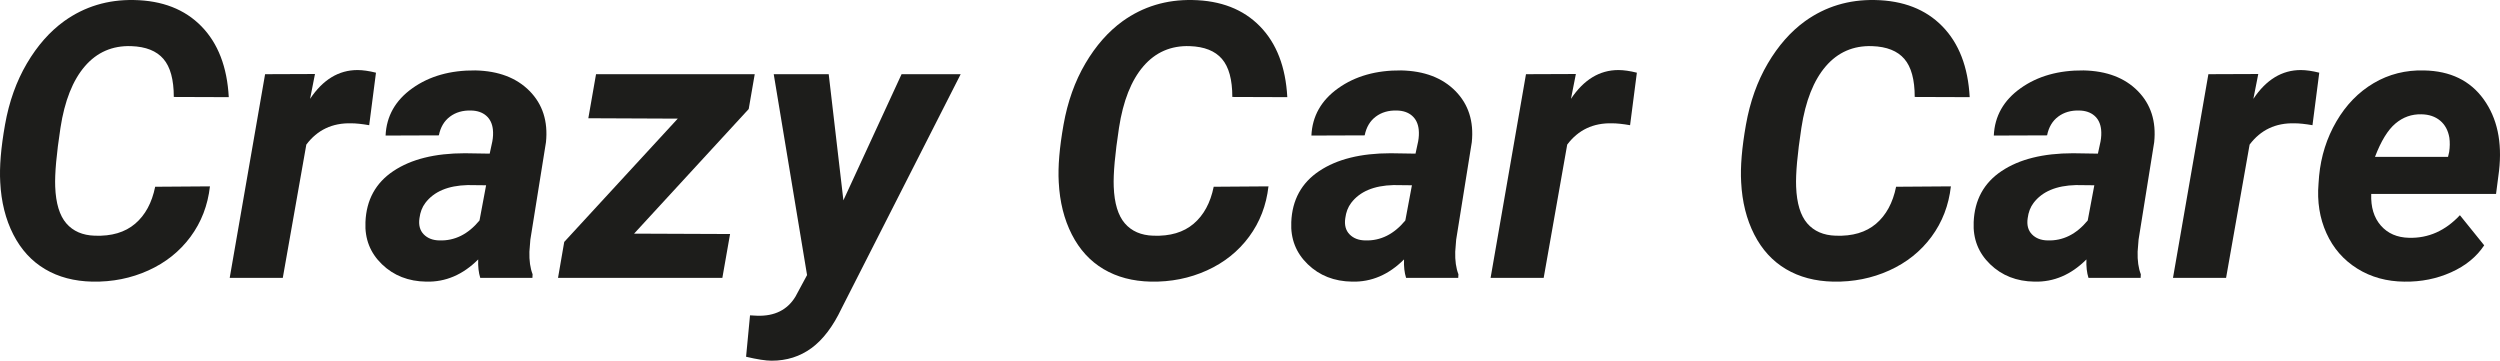
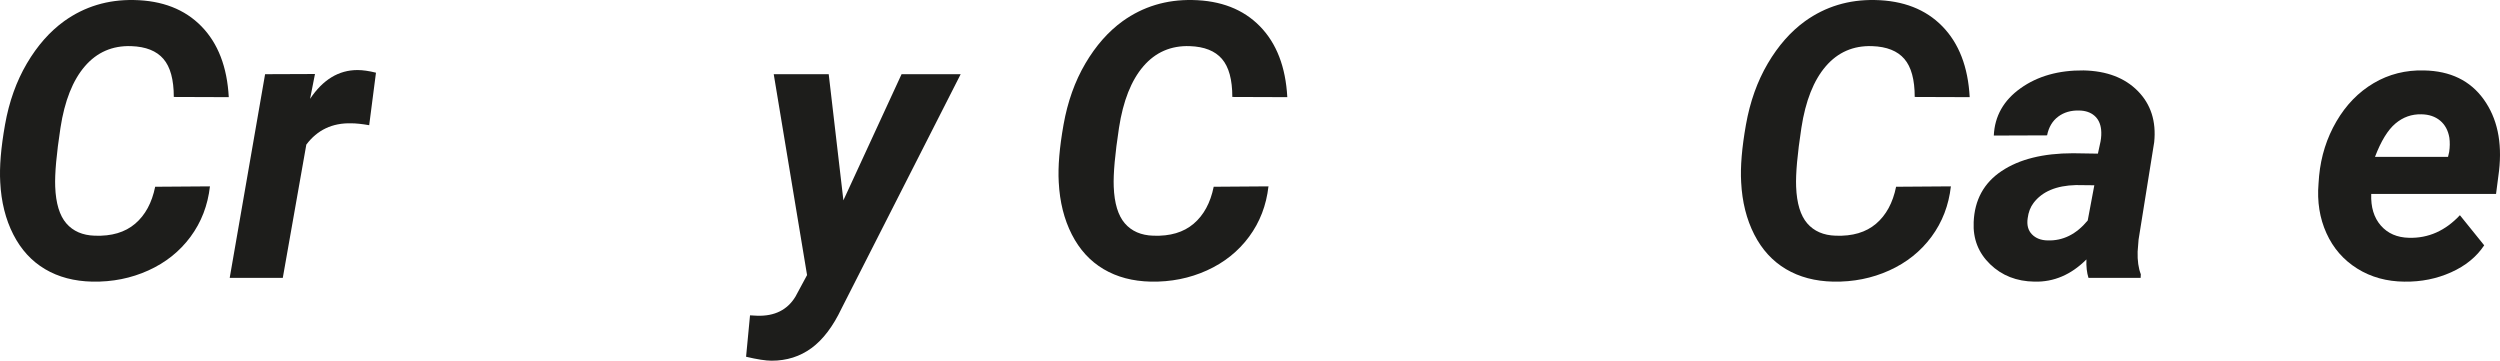
<svg xmlns="http://www.w3.org/2000/svg" id="Layer_1" data-name="Layer 1" viewBox="0 0 1296.9 187.12">
  <defs>
    <style> .cls-1 { fill: #1d1d1b; stroke-width: 0px; } </style>
  </defs>
  <path class="cls-1" d="m108.91,96.69c-1.11,9.83-4.46,18.54-10.06,26.12-5.6,7.58-12.89,13.41-21.88,17.48s-18.69,6.01-29.1,5.81c-9.38-.2-17.55-2.36-24.51-6.49-6.97-4.13-12.45-10.12-16.46-17.97C2.9,113.8.64,104.77.12,94.54c-.46-8.01.37-17.97,2.49-29.88,2.11-11.91,5.89-22.49,11.33-31.74,5.44-9.24,11.9-16.57,19.38-21.97C43.87,3.4,55.92-.25,69.46.01c14.71.26,26.38,4.8,35.01,13.62,8.63,8.82,13.36,21.08,14.21,36.77l-28.52-.1c0-8.98-1.79-15.56-5.37-19.73-3.58-4.17-9.15-6.38-16.7-6.64-9.77-.33-17.79,3.16-24.07,10.45-6.28,7.29-10.5,17.94-12.65,31.93-2.08,13.61-3,23.8-2.73,30.57.33,8.59,2.25,14.93,5.76,18.99,3.52,4.07,8.43,6.2,14.75,6.4,8.72.33,15.71-1.74,20.95-6.2,5.24-4.46,8.71-10.85,10.4-19.19l28.42-.2Z" />
  <path class="cls-1" d="m191.53,64.95c-3.78-.65-6.87-.98-9.28-.98-9.83-.26-17.61,3.42-23.34,11.04l-12.21,69.14h-27.54l18.36-105.66,25.88-.1-2.54,12.89c6.64-9.96,14.84-14.94,24.61-14.94,2.73,0,5.92.46,9.57,1.37l-3.52,27.25Z" />
-   <path class="cls-1" d="m249.14,144.15c-.85-2.67-1.21-5.86-1.07-9.57-7.94,7.94-16.93,11.78-26.95,11.52-9.25-.13-16.91-3.14-23-9.03-6.09-5.89-8.94-13.17-8.54-21.83.45-11.52,5.29-20.36,14.5-26.51,9.21-6.15,21.57-9.23,37.06-9.23l12.89.2,1.37-6.35c.39-2.15.49-4.2.29-6.15-.33-3.06-1.48-5.45-3.47-7.18-1.99-1.72-4.61-2.62-7.86-2.69-4.3-.13-7.94.93-10.94,3.17-3,2.25-4.92,5.49-5.76,9.72l-27.64.1c.45-10.09,5.09-18.28,13.92-24.56,8.82-6.28,19.71-9.36,32.67-9.23,11.98.26,21.35,3.83,28.12,10.69,6.77,6.87,9.6,15.71,8.5,26.51l-8.11,50.59-.49,6.25c-.13,4.62.42,8.53,1.66,11.72l-.1,1.86h-27.05Zm-21.19-19.43c7.94.26,14.88-3.19,20.8-10.35l3.42-18.26-9.57-.1c-10.16.26-17.48,3.35-21.97,9.28-1.63,2.15-2.64,4.79-3.03,7.91-.52,3.52.21,6.3,2.2,8.35,1.99,2.05,4.7,3.11,8.15,3.17Z" />
-   <path class="cls-1" d="m328.93,121.2l49.8.2-4,22.75h-85.25l3.22-18.65,58.89-63.96-46.39-.2,4-22.85h82.32l-3.12,18.07-59.47,64.65Z" />
  <path class="cls-1" d="m437.52,103.92l30.18-65.43h30.66l-61.82,121.58c-4.43,9.31-9.62,16.15-15.58,20.51-5.96,4.36-12.84,6.54-20.65,6.54-3.06,0-7.49-.68-13.28-2.05l2.05-21.48,3.81.2c8.98.26,15.56-3.03,19.73-9.86l6.05-11.23-17.29-104.2h28.52l7.62,65.43Z" />
  <path class="cls-1" d="m658.03,96.69c-1.11,9.83-4.46,18.54-10.06,26.12-5.6,7.58-12.89,13.41-21.88,17.48s-18.69,6.01-29.1,5.81c-9.38-.2-17.55-2.36-24.51-6.49-6.97-4.13-12.45-10.12-16.46-17.97-4-7.84-6.27-16.88-6.79-27.1-.46-8.01.37-17.97,2.49-29.88,2.12-11.91,5.89-22.49,11.33-31.74,5.44-9.24,11.9-16.57,19.38-21.97C592.99,3.4,605.04-.25,618.58.01c14.71.26,26.38,4.8,35.01,13.62,8.63,8.82,13.36,21.08,14.21,36.77l-28.52-.1c0-8.98-1.79-15.56-5.37-19.73-3.58-4.17-9.15-6.38-16.7-6.64-9.77-.33-17.79,3.16-24.07,10.45-6.28,7.29-10.5,17.94-12.65,31.93-2.08,13.61-3,23.8-2.73,30.57.33,8.59,2.25,14.93,5.76,18.99,3.52,4.07,8.43,6.2,14.75,6.4,8.72.33,15.71-1.74,20.95-6.2,5.24-4.46,8.71-10.85,10.4-19.19l28.42-.2Z" />
-   <path class="cls-1" d="m729.42,144.15c-.85-2.67-1.21-5.86-1.07-9.57-7.94,7.94-16.93,11.78-26.95,11.52-9.25-.13-16.91-3.14-23-9.03-6.09-5.89-8.94-13.17-8.54-21.83.46-11.52,5.29-20.36,14.5-26.51,9.21-6.15,21.57-9.23,37.06-9.23l12.89.2,1.37-6.35c.39-2.15.49-4.2.29-6.15-.33-3.06-1.48-5.45-3.47-7.18-1.99-1.72-4.61-2.62-7.86-2.69-4.3-.13-7.94.93-10.94,3.17-3,2.25-4.92,5.49-5.76,9.72l-27.64.1c.46-10.09,5.09-18.28,13.92-24.56,8.82-6.28,19.71-9.36,32.67-9.23,11.98.26,21.35,3.83,28.12,10.69,6.77,6.87,9.6,15.71,8.5,26.51l-8.11,50.59-.49,6.25c-.13,4.62.42,8.53,1.66,11.72l-.1,1.86h-27.05Zm-21.19-19.43c7.94.26,14.88-3.19,20.8-10.35l3.42-18.26-9.57-.1c-10.16.26-17.48,3.35-21.97,9.28-1.63,2.15-2.64,4.79-3.03,7.91-.52,3.52.21,6.3,2.2,8.35,1.99,2.05,4.7,3.11,8.15,3.17Z" />
-   <path class="cls-1" d="m845.63,64.95c-3.78-.65-6.87-.98-9.28-.98-9.83-.26-17.61,3.42-23.34,11.04l-12.21,69.14h-27.54l18.36-105.66,25.88-.1-2.54,12.89c6.64-9.96,14.84-14.94,24.61-14.94,2.73,0,5.92.46,9.57,1.37l-3.52,27.25Z" />
  <path class="cls-1" d="m1012.04,96.69c-1.11,9.83-4.46,18.54-10.06,26.12-5.6,7.58-12.89,13.41-21.88,17.48s-18.69,6.01-29.1,5.81c-9.38-.2-17.55-2.36-24.51-6.49-6.97-4.13-12.45-10.12-16.46-17.97-4-7.84-6.27-16.88-6.79-27.1-.46-8.01.37-17.97,2.49-29.88,2.12-11.91,5.89-22.49,11.33-31.74,5.44-9.24,11.9-16.57,19.38-21.97C947,3.4,959.04-.25,972.58.01c14.71.26,26.38,4.8,35.01,13.62,8.63,8.82,13.36,21.08,14.21,36.77l-28.52-.1c0-8.98-1.79-15.56-5.37-19.73-3.58-4.17-9.15-6.38-16.7-6.64-9.77-.33-17.79,3.16-24.07,10.45-6.28,7.29-10.5,17.94-12.65,31.93-2.08,13.61-3,23.8-2.73,30.57.33,8.59,2.25,14.93,5.76,18.99,3.52,4.07,8.43,6.2,14.75,6.4,8.72.33,15.71-1.74,20.95-6.2,5.24-4.46,8.71-10.85,10.4-19.19l28.42-.2Z" />
  <path class="cls-1" d="m1083.42,144.15c-.85-2.67-1.21-5.86-1.07-9.57-7.94,7.94-16.93,11.78-26.95,11.52-9.25-.13-16.91-3.14-23-9.03-6.09-5.89-8.94-13.17-8.54-21.83.46-11.52,5.29-20.36,14.5-26.51,9.21-6.15,21.57-9.23,37.06-9.23l12.89.2,1.37-6.35c.39-2.15.49-4.2.29-6.15-.33-3.06-1.48-5.45-3.47-7.18-1.99-1.72-4.61-2.62-7.86-2.69-4.3-.13-7.94.93-10.94,3.17-3,2.25-4.92,5.49-5.76,9.72l-27.64.1c.46-10.09,5.09-18.28,13.92-24.56,8.82-6.28,19.71-9.36,32.67-9.23,11.98.26,21.35,3.83,28.12,10.69,6.77,6.87,9.6,15.71,8.5,26.51l-8.11,50.59-.49,6.25c-.13,4.62.42,8.53,1.66,11.72l-.1,1.86h-27.05Zm-21.19-19.43c7.94.26,14.88-3.19,20.8-10.35l3.42-18.26-9.57-.1c-10.16.26-17.48,3.35-21.97,9.28-1.63,2.15-2.64,4.79-3.03,7.91-.52,3.52.21,6.3,2.2,8.35,1.99,2.05,4.7,3.11,8.15,3.17Z" />
-   <path class="cls-1" d="m1199.63,64.95c-3.78-.65-6.87-.98-9.28-.98-9.83-.26-17.61,3.42-23.34,11.04l-12.21,69.14h-27.54l18.36-105.66,25.88-.1-2.54,12.89c6.64-9.96,14.84-14.94,24.61-14.94,2.73,0,5.92.46,9.57,1.37l-3.52,27.25Z" />
  <path class="cls-1" d="m1247.39,146.11c-9.25-.07-17.43-2.33-24.56-6.79-7.13-4.46-12.45-10.58-15.97-18.36-3.52-7.78-4.88-16.36-4.1-25.73l.29-3.91c.98-10.29,3.97-19.73,8.98-28.32,5.01-8.59,11.46-15.22,19.34-19.87,7.88-4.65,16.6-6.85,26.17-6.59,13.61.26,23.91,5.27,30.91,15.01,7,9.75,9.65,22.09,7.96,37.02l-1.56,12.03h-64.75c-.26,6.84,1.4,12.3,4.98,16.41,3.58,4.1,8.46,6.22,14.65,6.35,10.03.26,18.81-3.65,26.37-11.72l12.6,15.62c-3.97,5.99-9.7,10.66-17.19,14.01-7.49,3.35-15.53,4.96-24.12,4.83Zm8.79-86.82c-5.08-.13-9.59,1.46-13.53,4.79-3.94,3.32-7.47,9.08-10.6,17.29h37.89l.59-2.54c.39-2.6.42-5.08.1-7.42-.65-3.77-2.25-6.72-4.79-8.84-2.54-2.11-5.76-3.21-9.67-3.27Z" />
</svg>